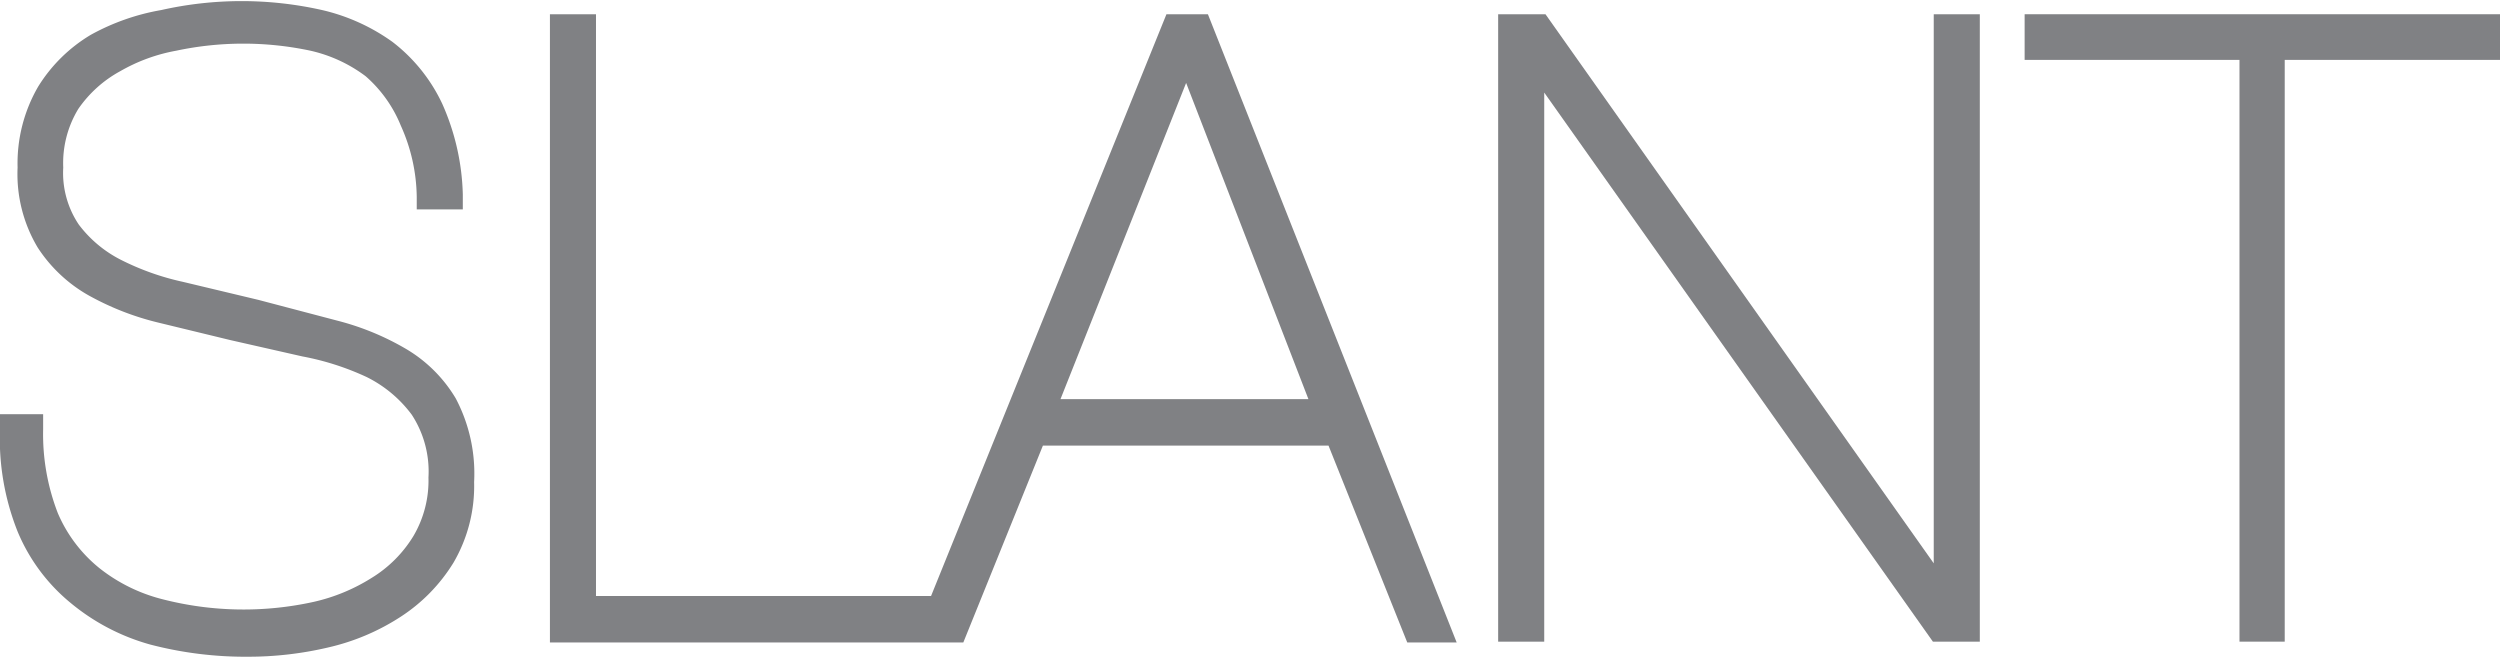
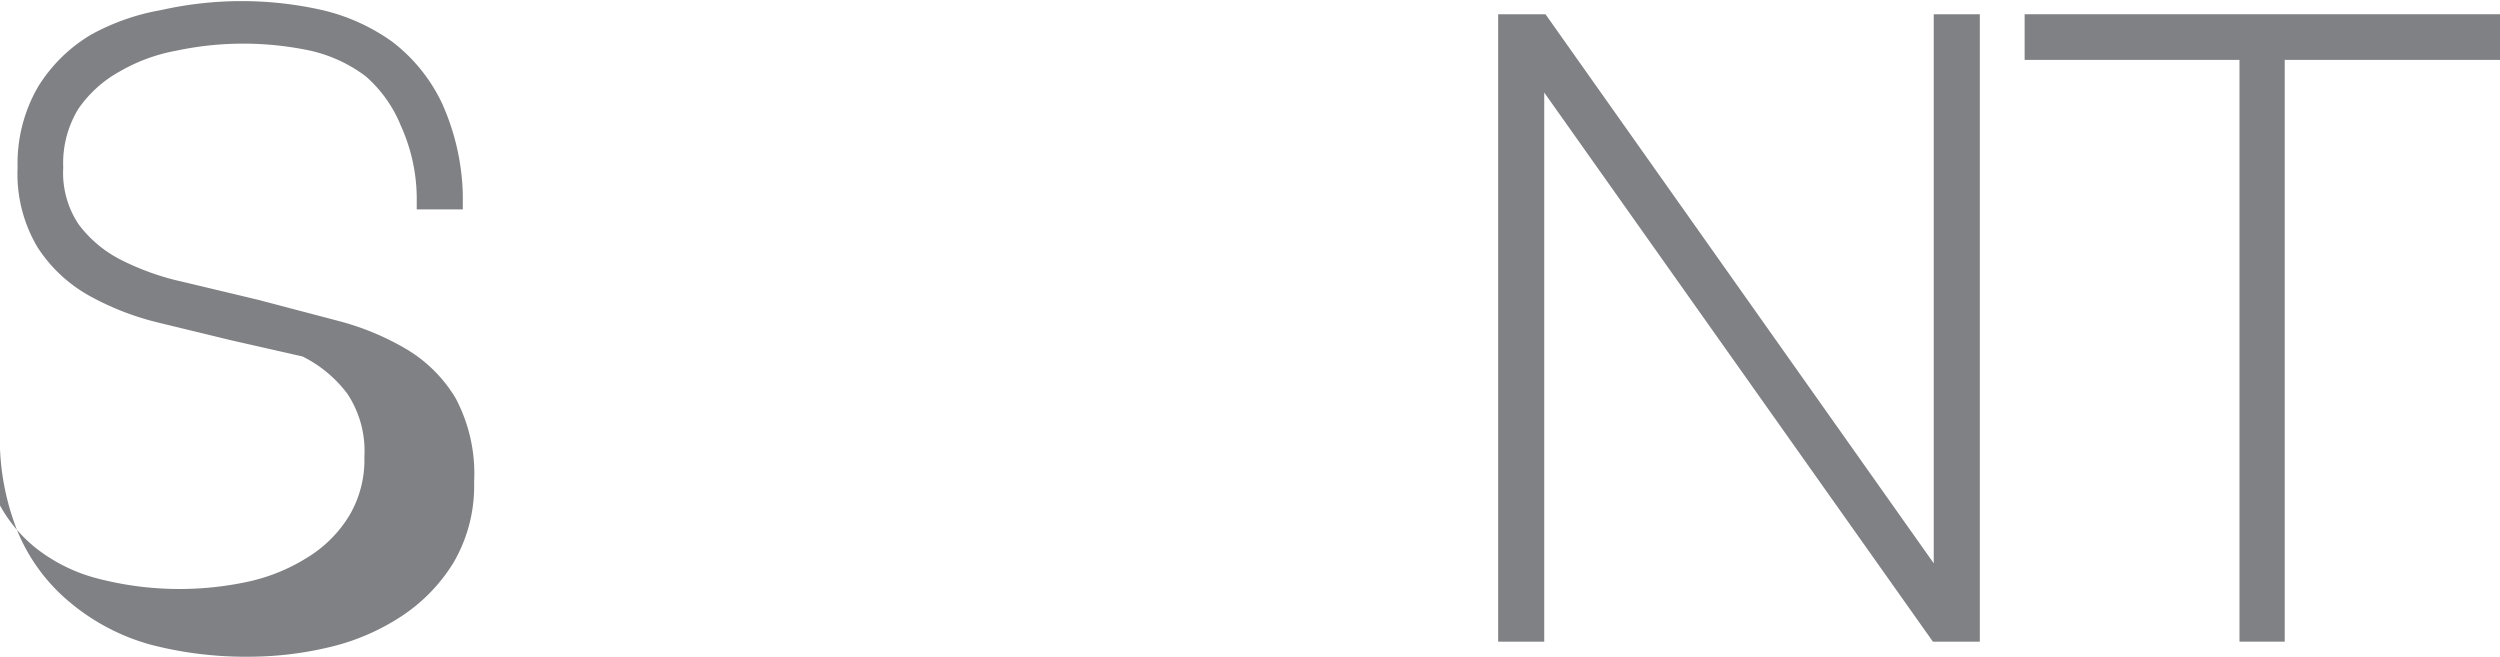
<svg xmlns="http://www.w3.org/2000/svg" id="Layer_1" data-name="Layer 1" viewBox="0 0 59.69 15.68">
  <title>slant</title>
-   <path d="M9.71,8.34a6.35,6.35,0,0,0-1.64-.68l-1.9-.5-1.8-.43A6.2,6.2,0,0,1,2.88,6.2a2.9,2.9,0,0,1-1-.84A2.21,2.21,0,0,1,1.51,4a2.49,2.49,0,0,1,.36-1.4,2.9,2.9,0,0,1,1-.9,4.17,4.17,0,0,1,1.34-.49,7.7,7.7,0,0,1,3.2,0,3.46,3.46,0,0,1,1.32.61A3.12,3.12,0,0,1,9.57,3a4.24,4.24,0,0,1,.38,1.7V5h1.1V4.64a5.64,5.64,0,0,0-.49-2.16A4,4,0,0,0,9.37,1,4.69,4.69,0,0,0,7.69.24a8.74,8.74,0,0,0-3.84,0A5.37,5.37,0,0,0,2.17.83,3.71,3.71,0,0,0,.91,2.07,3.65,3.65,0,0,0,.42,4,3.42,3.42,0,0,0,.9,5.91,3.49,3.49,0,0,0,2.13,7.06a6.58,6.58,0,0,0,1.64.64l1.73.42,1.72.39A6.44,6.44,0,0,1,8.75,9a3,3,0,0,1,1.08.9,2.48,2.48,0,0,1,.4,1.5,2.61,2.61,0,0,1-.36,1.4,3,3,0,0,1-1,1,4.41,4.41,0,0,1-1.38.57,7.76,7.76,0,0,1-3.6-.06,4,4,0,0,1-1.51-.74,3.4,3.4,0,0,1-1-1.32,5.22,5.22,0,0,1-.35-2V9.89H0v.34a6,6,0,0,0,.42,2.46,4.37,4.37,0,0,0,1.26,1.7,5.11,5.11,0,0,0,1.91,1,9,9,0,0,0,2.34.29,8.33,8.33,0,0,0,1.9-.22,5.36,5.36,0,0,0,1.73-.73,4.09,4.09,0,0,0,1.27-1.3,3.63,3.63,0,0,0,.49-1.92,3.84,3.84,0,0,0-.44-2A3.38,3.38,0,0,0,9.71,8.34Z" transform="translate(0 0)" style="fill:#808184" />
-   <path d="M27.85.34,22.23,14.23h-8V.34h-1.1v15H23l1.9-4.7h6.82l1.88,4.7h1.18L28.84.34ZM25.32,9.53l3-7.55,2.92,7.55Z" transform="translate(0 0)" style="fill:#808184" />
+   <path d="M9.71,8.34a6.35,6.35,0,0,0-1.64-.68l-1.9-.5-1.8-.43A6.2,6.2,0,0,1,2.88,6.2a2.9,2.9,0,0,1-1-.84A2.21,2.21,0,0,1,1.51,4a2.49,2.49,0,0,1,.36-1.4,2.9,2.9,0,0,1,1-.9,4.17,4.17,0,0,1,1.34-.49,7.7,7.7,0,0,1,3.2,0,3.46,3.46,0,0,1,1.32.61A3.12,3.12,0,0,1,9.57,3a4.24,4.24,0,0,1,.38,1.7V5h1.1V4.64a5.64,5.64,0,0,0-.49-2.16A4,4,0,0,0,9.37,1,4.69,4.69,0,0,0,7.69.24a8.74,8.74,0,0,0-3.84,0A5.37,5.37,0,0,0,2.17.83,3.71,3.71,0,0,0,.91,2.07,3.65,3.65,0,0,0,.42,4,3.42,3.42,0,0,0,.9,5.91,3.49,3.49,0,0,0,2.13,7.06a6.58,6.58,0,0,0,1.64.64l1.73.42,1.72.39a3,3,0,0,1,1.08.9,2.48,2.48,0,0,1,.4,1.5,2.61,2.61,0,0,1-.36,1.4,3,3,0,0,1-1,1,4.41,4.41,0,0,1-1.38.57,7.76,7.76,0,0,1-3.6-.06,4,4,0,0,1-1.51-.74,3.4,3.4,0,0,1-1-1.32,5.22,5.22,0,0,1-.35-2V9.89H0v.34a6,6,0,0,0,.42,2.46,4.37,4.37,0,0,0,1.26,1.7,5.11,5.11,0,0,0,1.91,1,9,9,0,0,0,2.34.29,8.33,8.33,0,0,0,1.9-.22,5.36,5.36,0,0,0,1.73-.73,4.09,4.09,0,0,0,1.27-1.3,3.63,3.63,0,0,0,.49-1.92,3.84,3.84,0,0,0-.44-2A3.38,3.38,0,0,0,9.71,8.34Z" transform="translate(0 0)" style="fill:#808184" />
  <polygon points="46.17 13.45 36.9 0.34 35.77 0.34 35.77 15.32 36.87 15.32 36.87 2.21 46.15 15.32 47.27 15.32 47.27 0.34 46.17 0.34 46.17 13.45" style="fill:#808184" />
  <polygon points="48.34 0.34 48.34 1.43 53.47 1.43 53.47 15.32 54.55 15.32 54.55 1.43 59.7 1.43 59.7 0.34 48.34 0.34" style="fill:#808184" />
</svg>